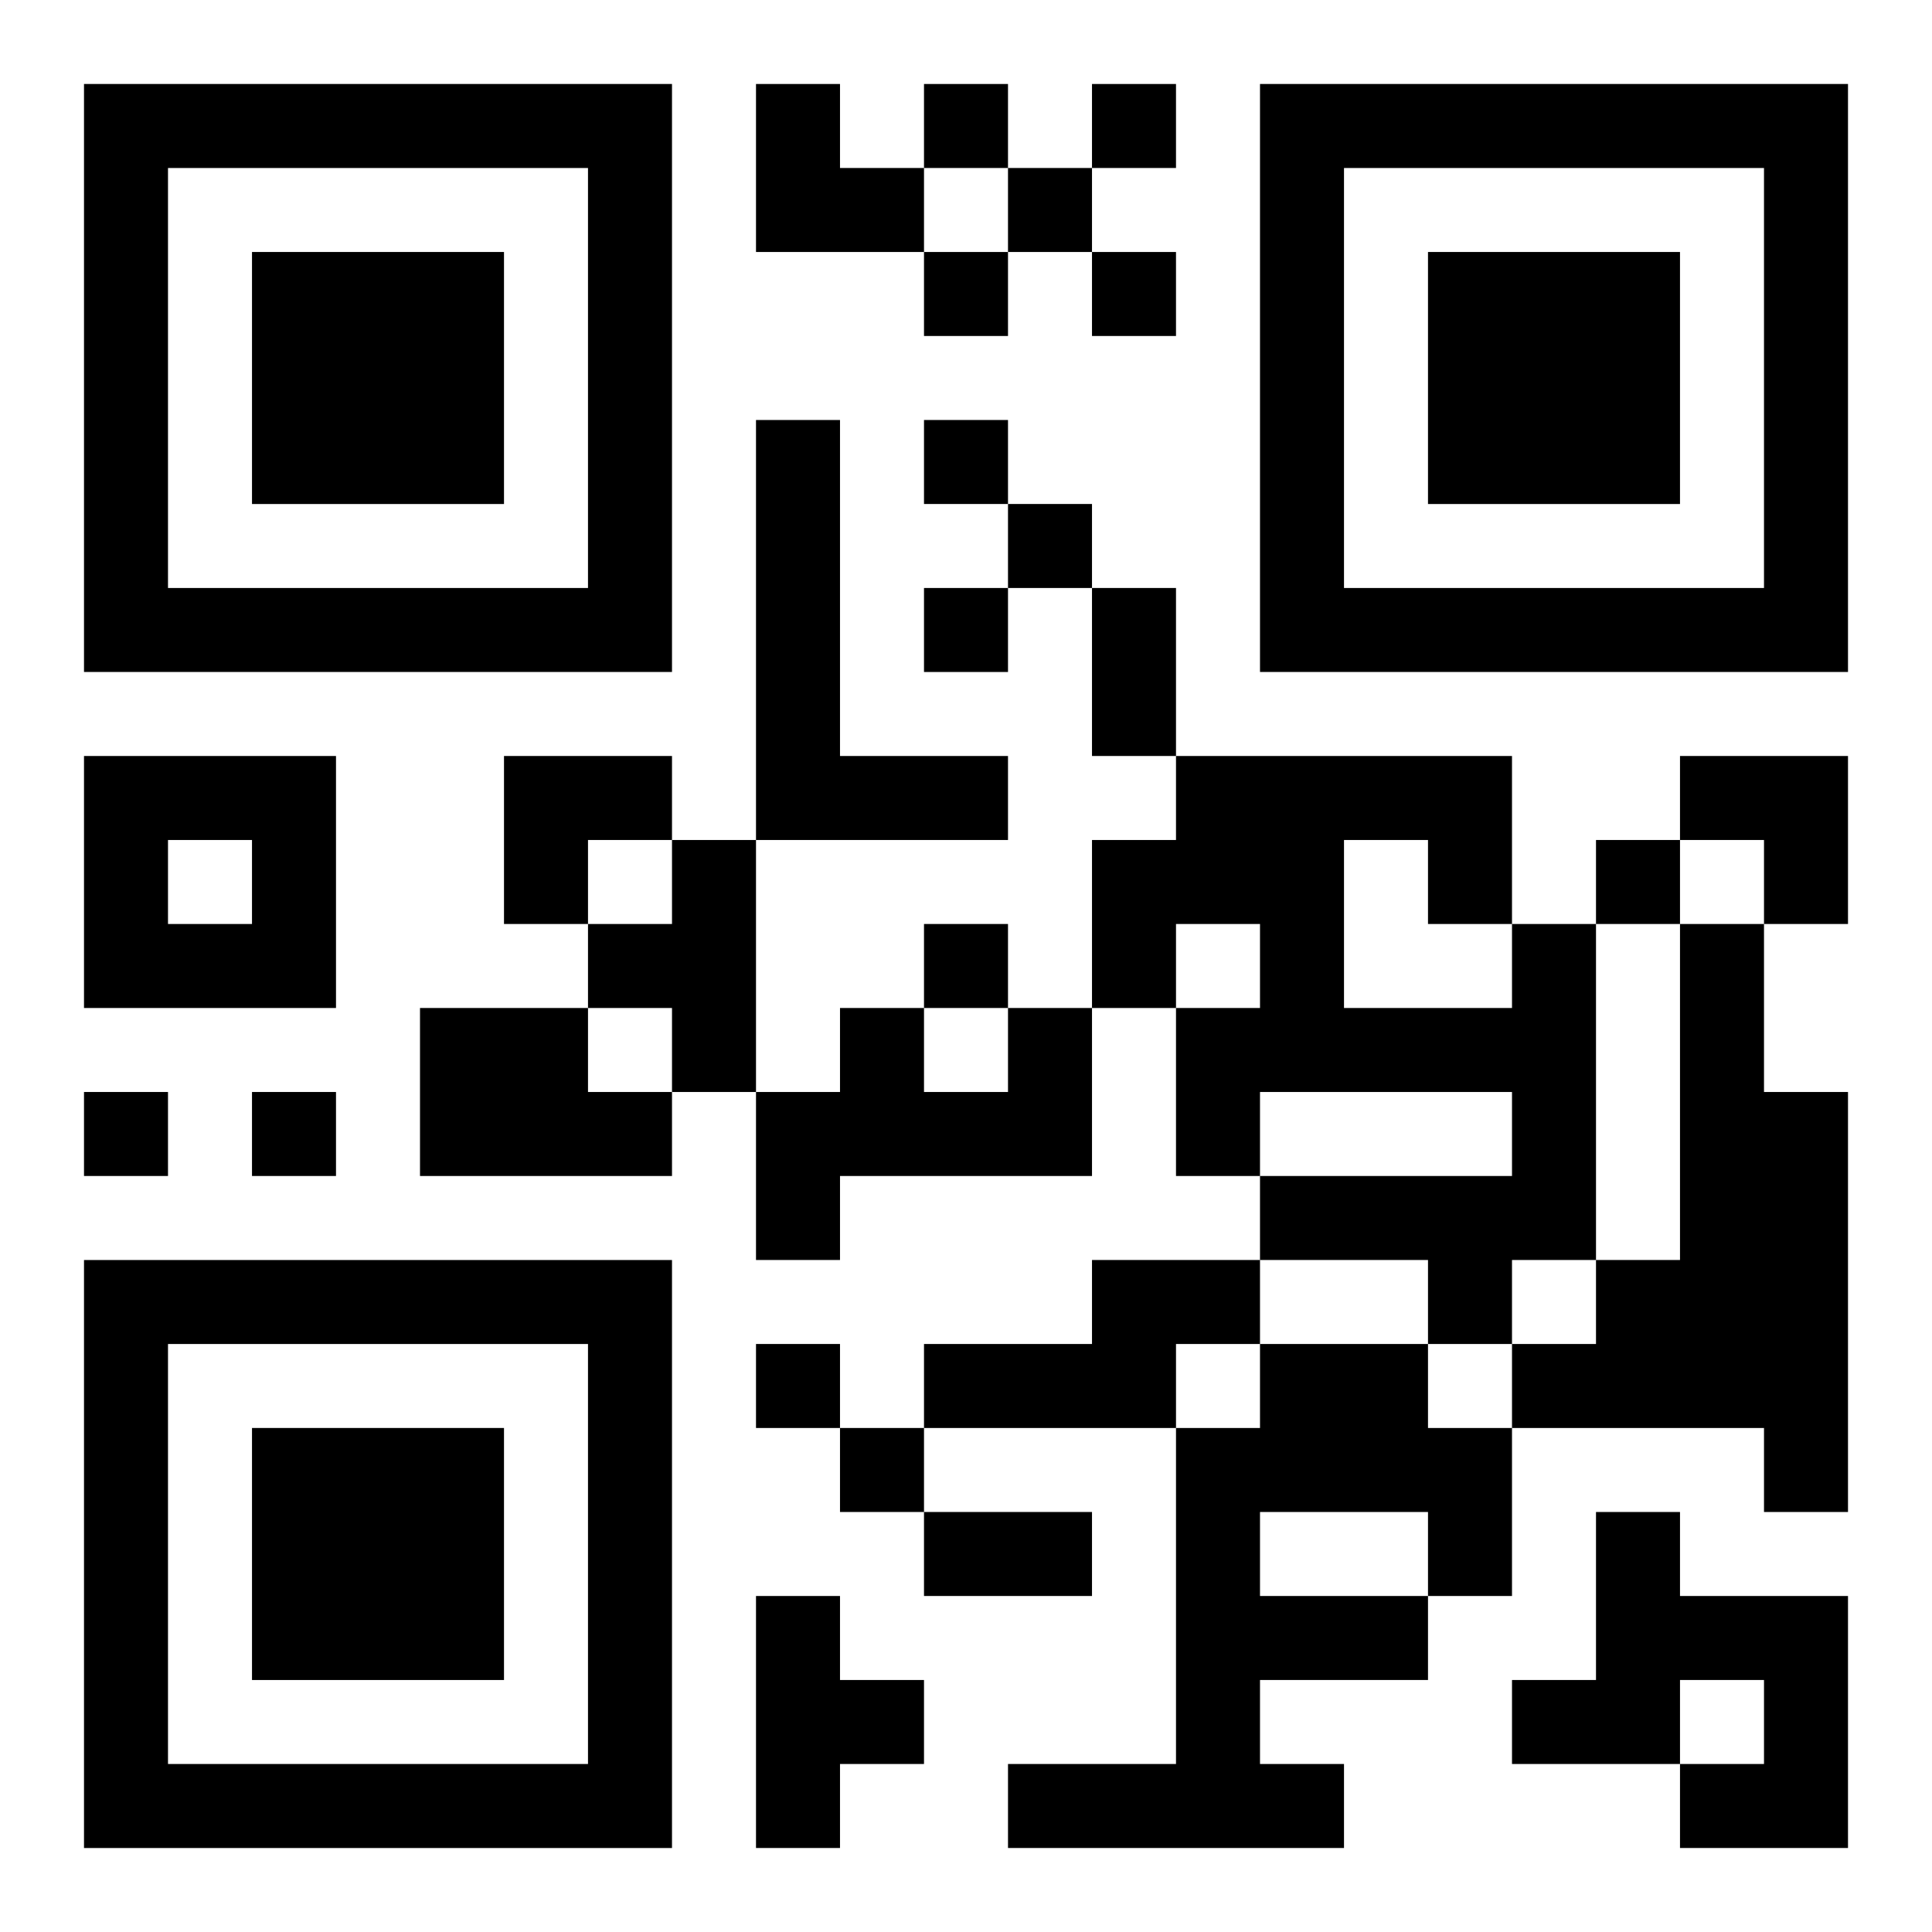
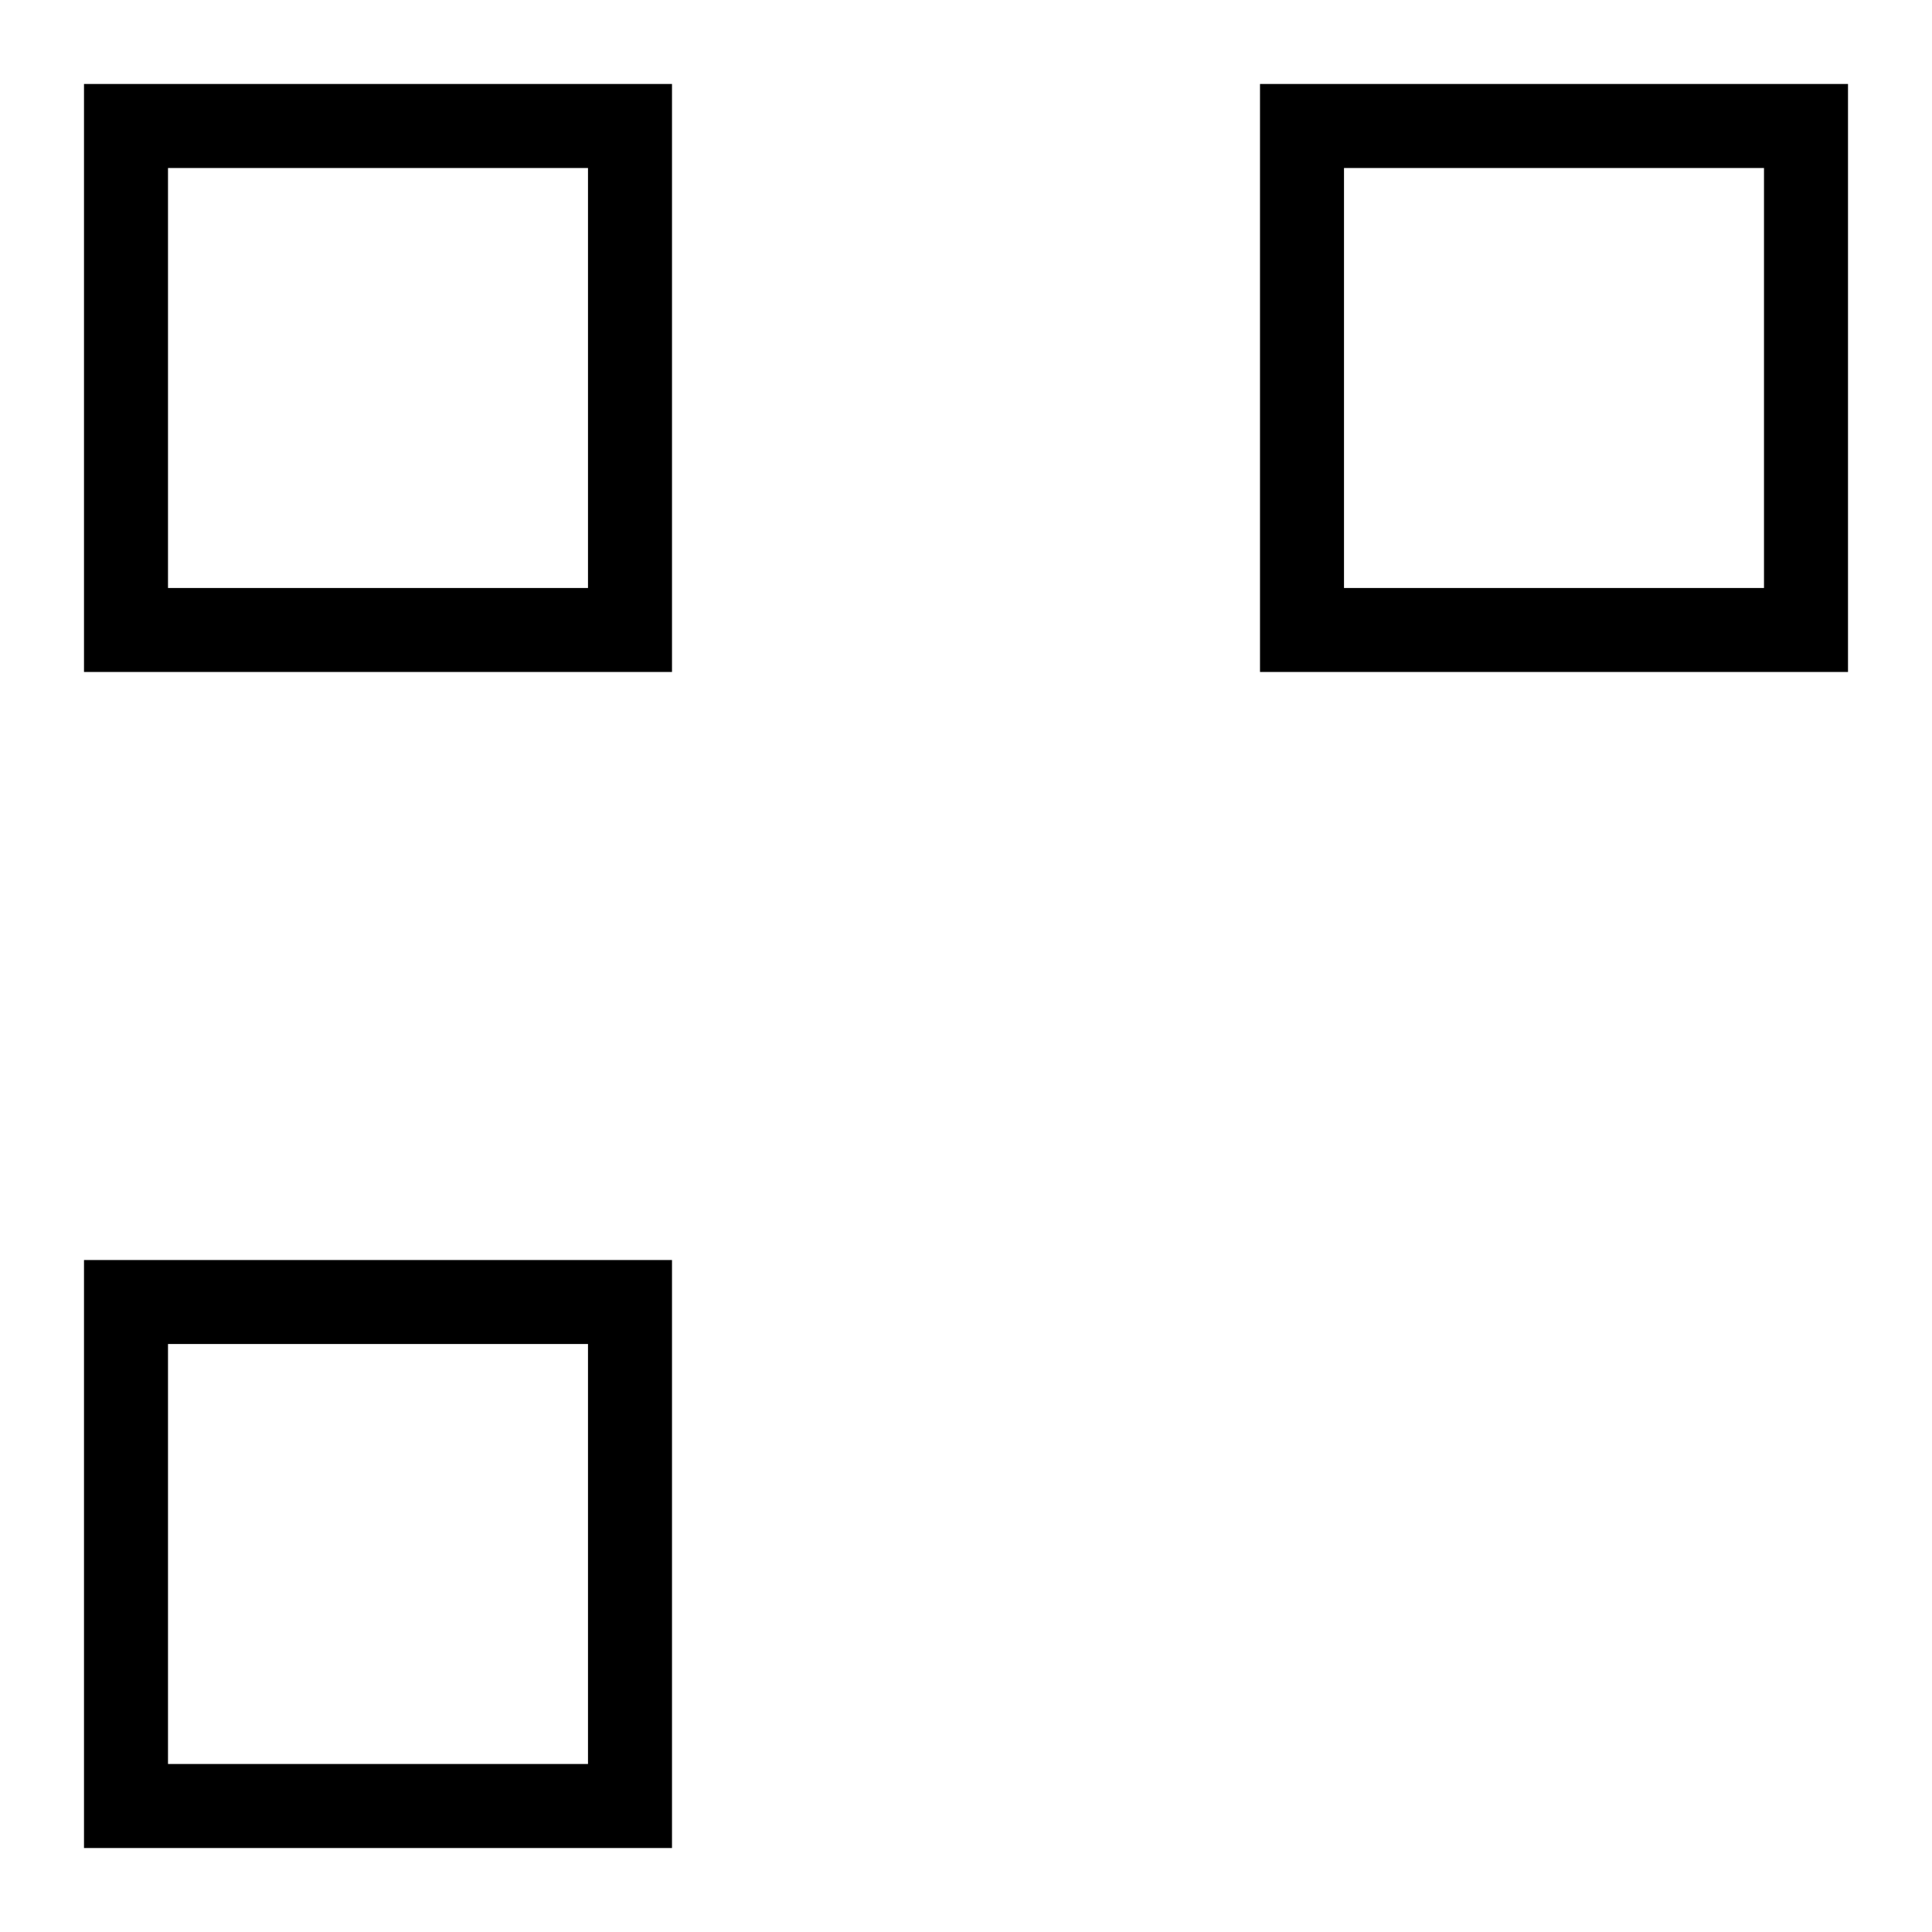
<svg xmlns="http://www.w3.org/2000/svg" xmlns:xlink="http://www.w3.org/1999/xlink" width="250" height="250" baseProfile="full" version="1.1" viewBox="-1 -1 23 23">
  <symbol id="a">
-     <path d="m0 7v7h7v-7h-7zm1 1h5v5h-5v-5zm1 1v3h3v-3h-3z" />
+     <path d="m0 7v7h7v-7h-7zm1 1h5v5h-5v-5zm1 1v3h3h-3z" />
  </symbol>
  <use y="-7" xlink:href="#a" />
  <use y="7" xlink:href="#a" />
  <use x="14" y="-7" xlink:href="#a" />
-   <path d="m8 4h1v4h2v1h-3v-5m-8 4h3v3h-3v-3m1 1v1h1v-1h-1m6 0h1v3h-1v-1h-1v-1h1v-1m10 1h1v4h-1v1h-1v-1h-2v-1h3v-1h-3v1h-1v-2h1v-1h-1v1h-1v-2h1v-1h4v2m-2-1v2h2v-1h-1v-1h-1m4 1h1v2h1v5h-1v-1h-3v-1h1v-1h1v-4m-15 1h2v1h1v1h-3v-2m7 0h1v2h-3v1h-1v-2h1v-1h1v1h1v-1m1 3h2v1h-1v1h-3v-1h2v-1m2 1h2v1h1v2h-1v1h-2v1h1v1h-4v-1h2v-4h1v-1m0 2v1h2v-1h-2m4 0h1v1h2v3h-2v-1h1v-1h-1v1h-2v-1h1v-2m-10 1h1v1h1v1h-1v1h-1v-3m2-18v1h1v-1h-1m2 0v1h1v-1h-1m-1 1v1h1v-1h-1m-1 1v1h1v-1h-1m2 0v1h1v-1h-1m-2 2v1h1v-1h-1m1 1v1h1v-1h-1m-1 1v1h1v-1h-1m8 3v1h1v-1h-1m-8 1v1h1v-1h-1m-10 2v1h1v-1h-1m2 0v1h1v-1h-1m6 3v1h1v-1h-1m1 1v1h1v-1h-1m3-10h1v2h-1v-2m-2 11h2v1h-2v-1m-2-17h1v1h1v1h-2zm-3 8h2v1h-1v1h-1zm14 0h2v2h-1v-1h-1z" />
</svg>